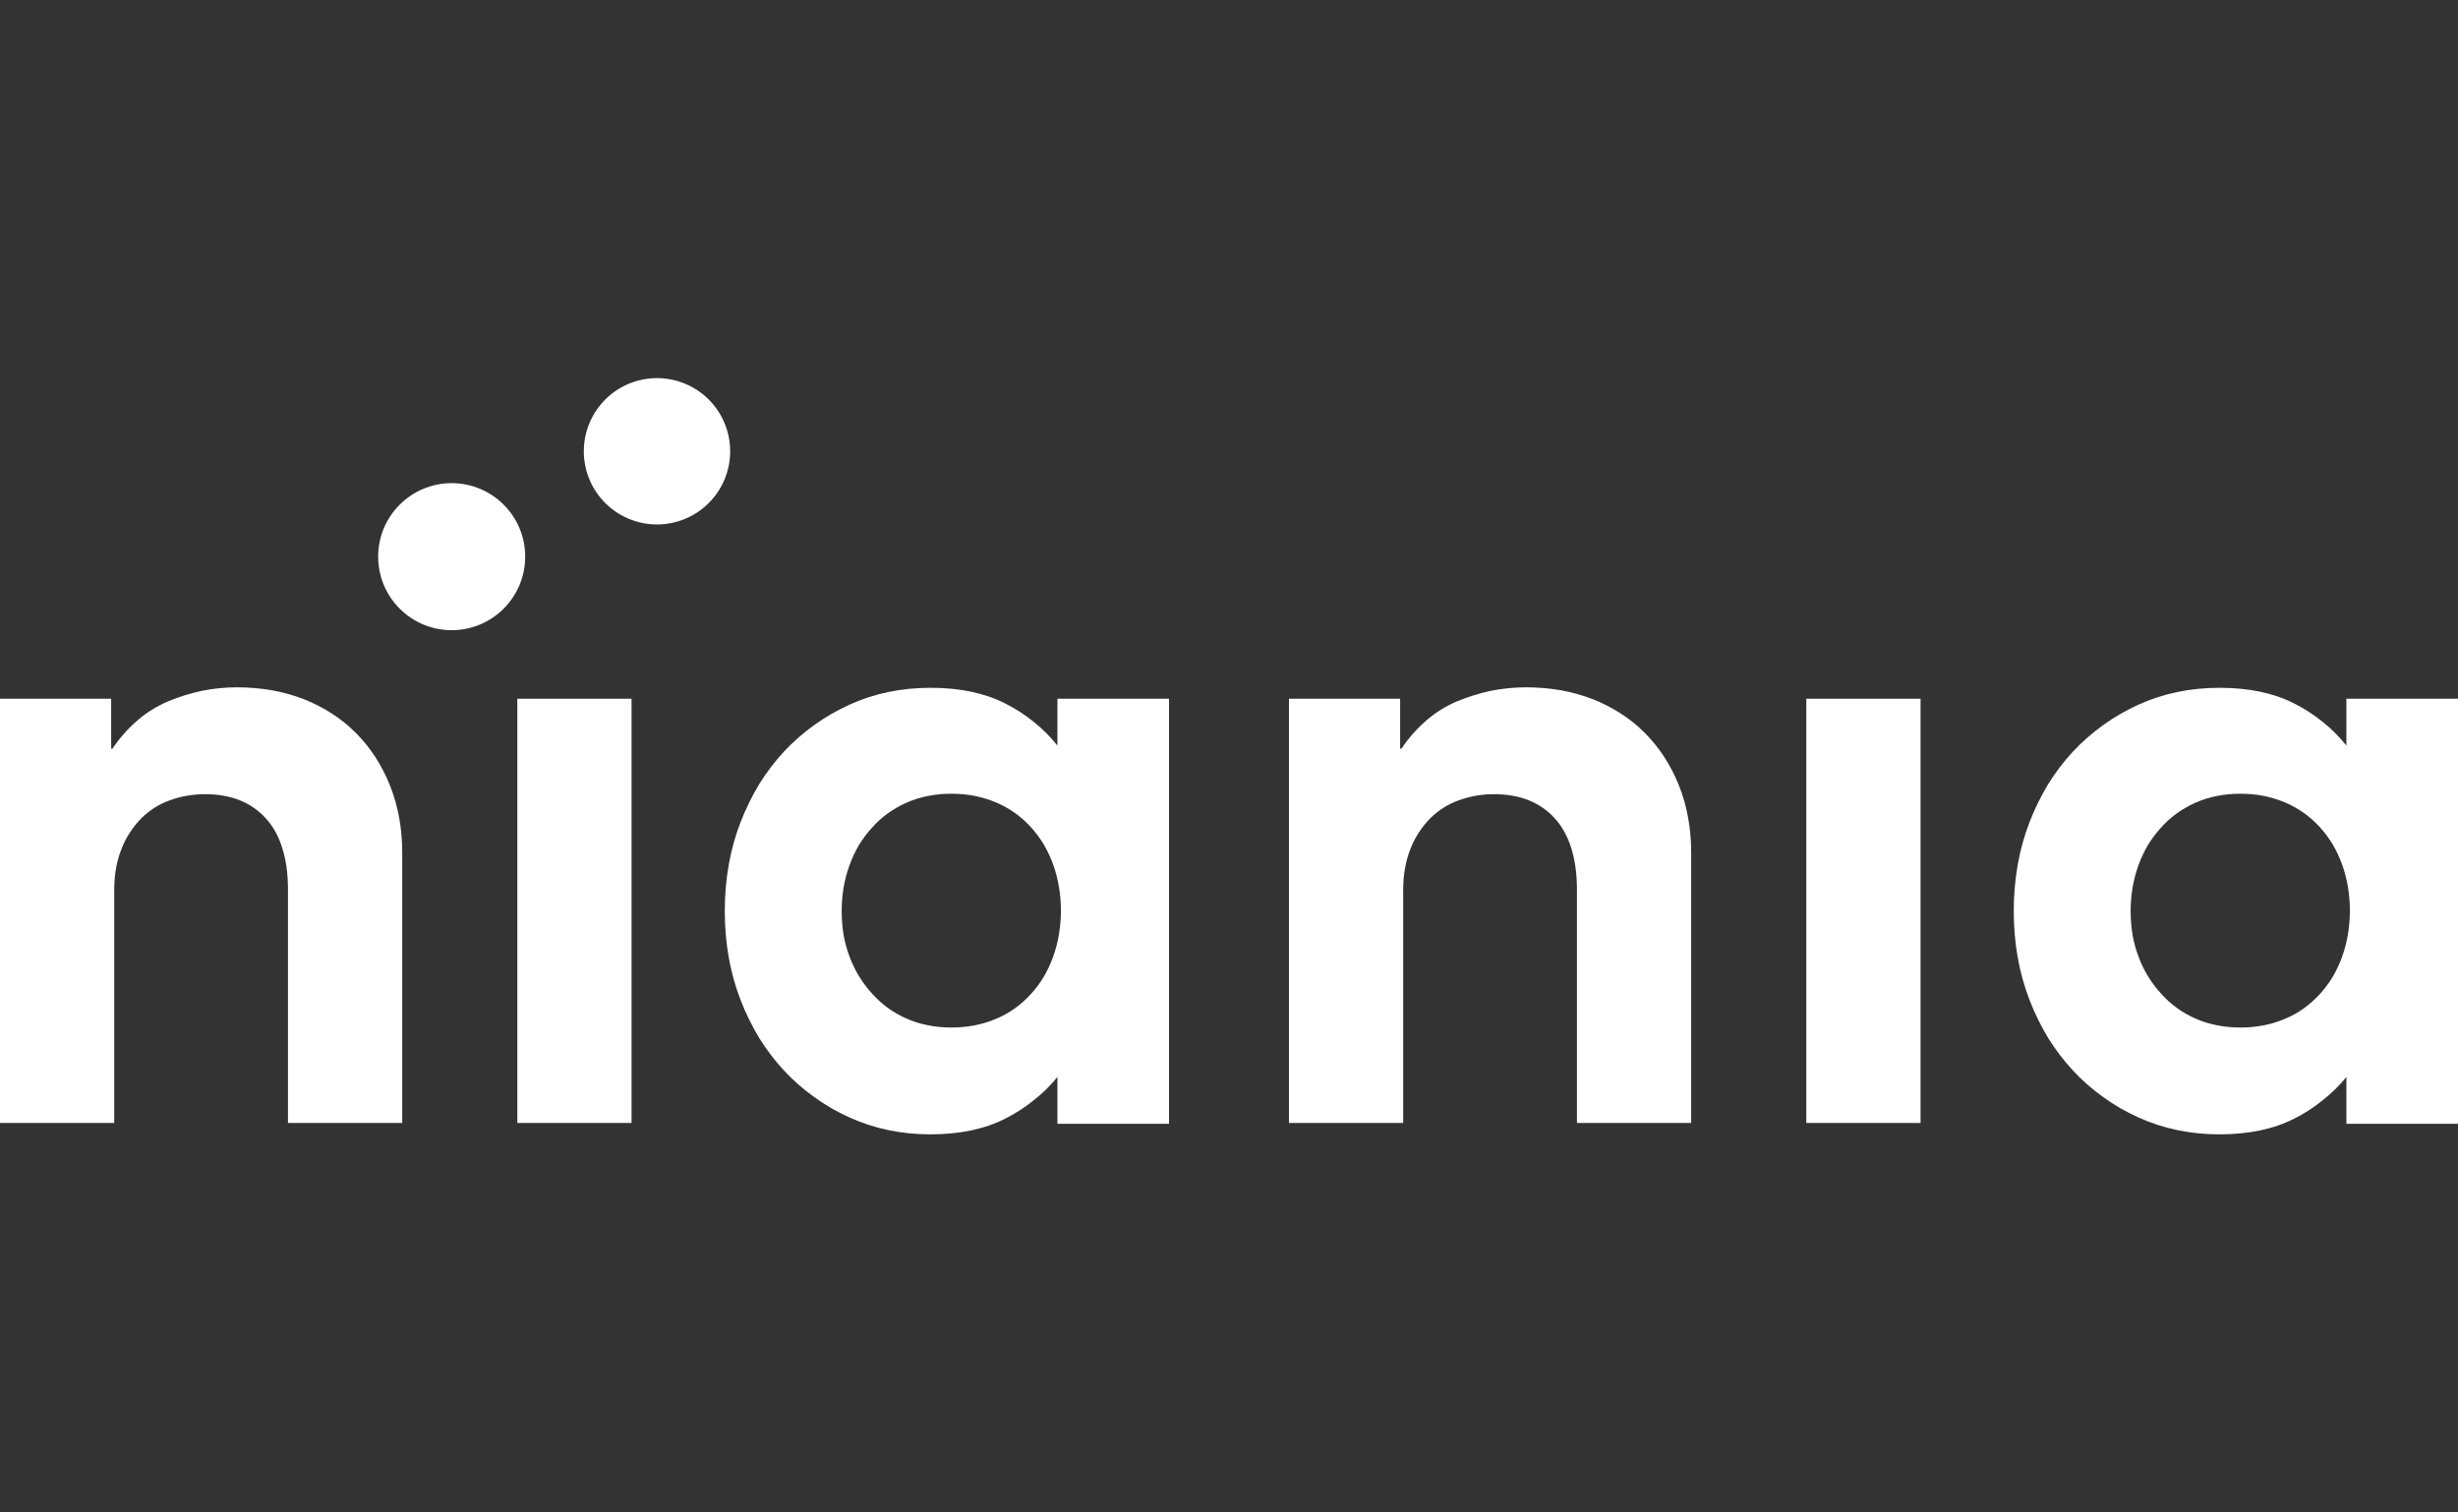
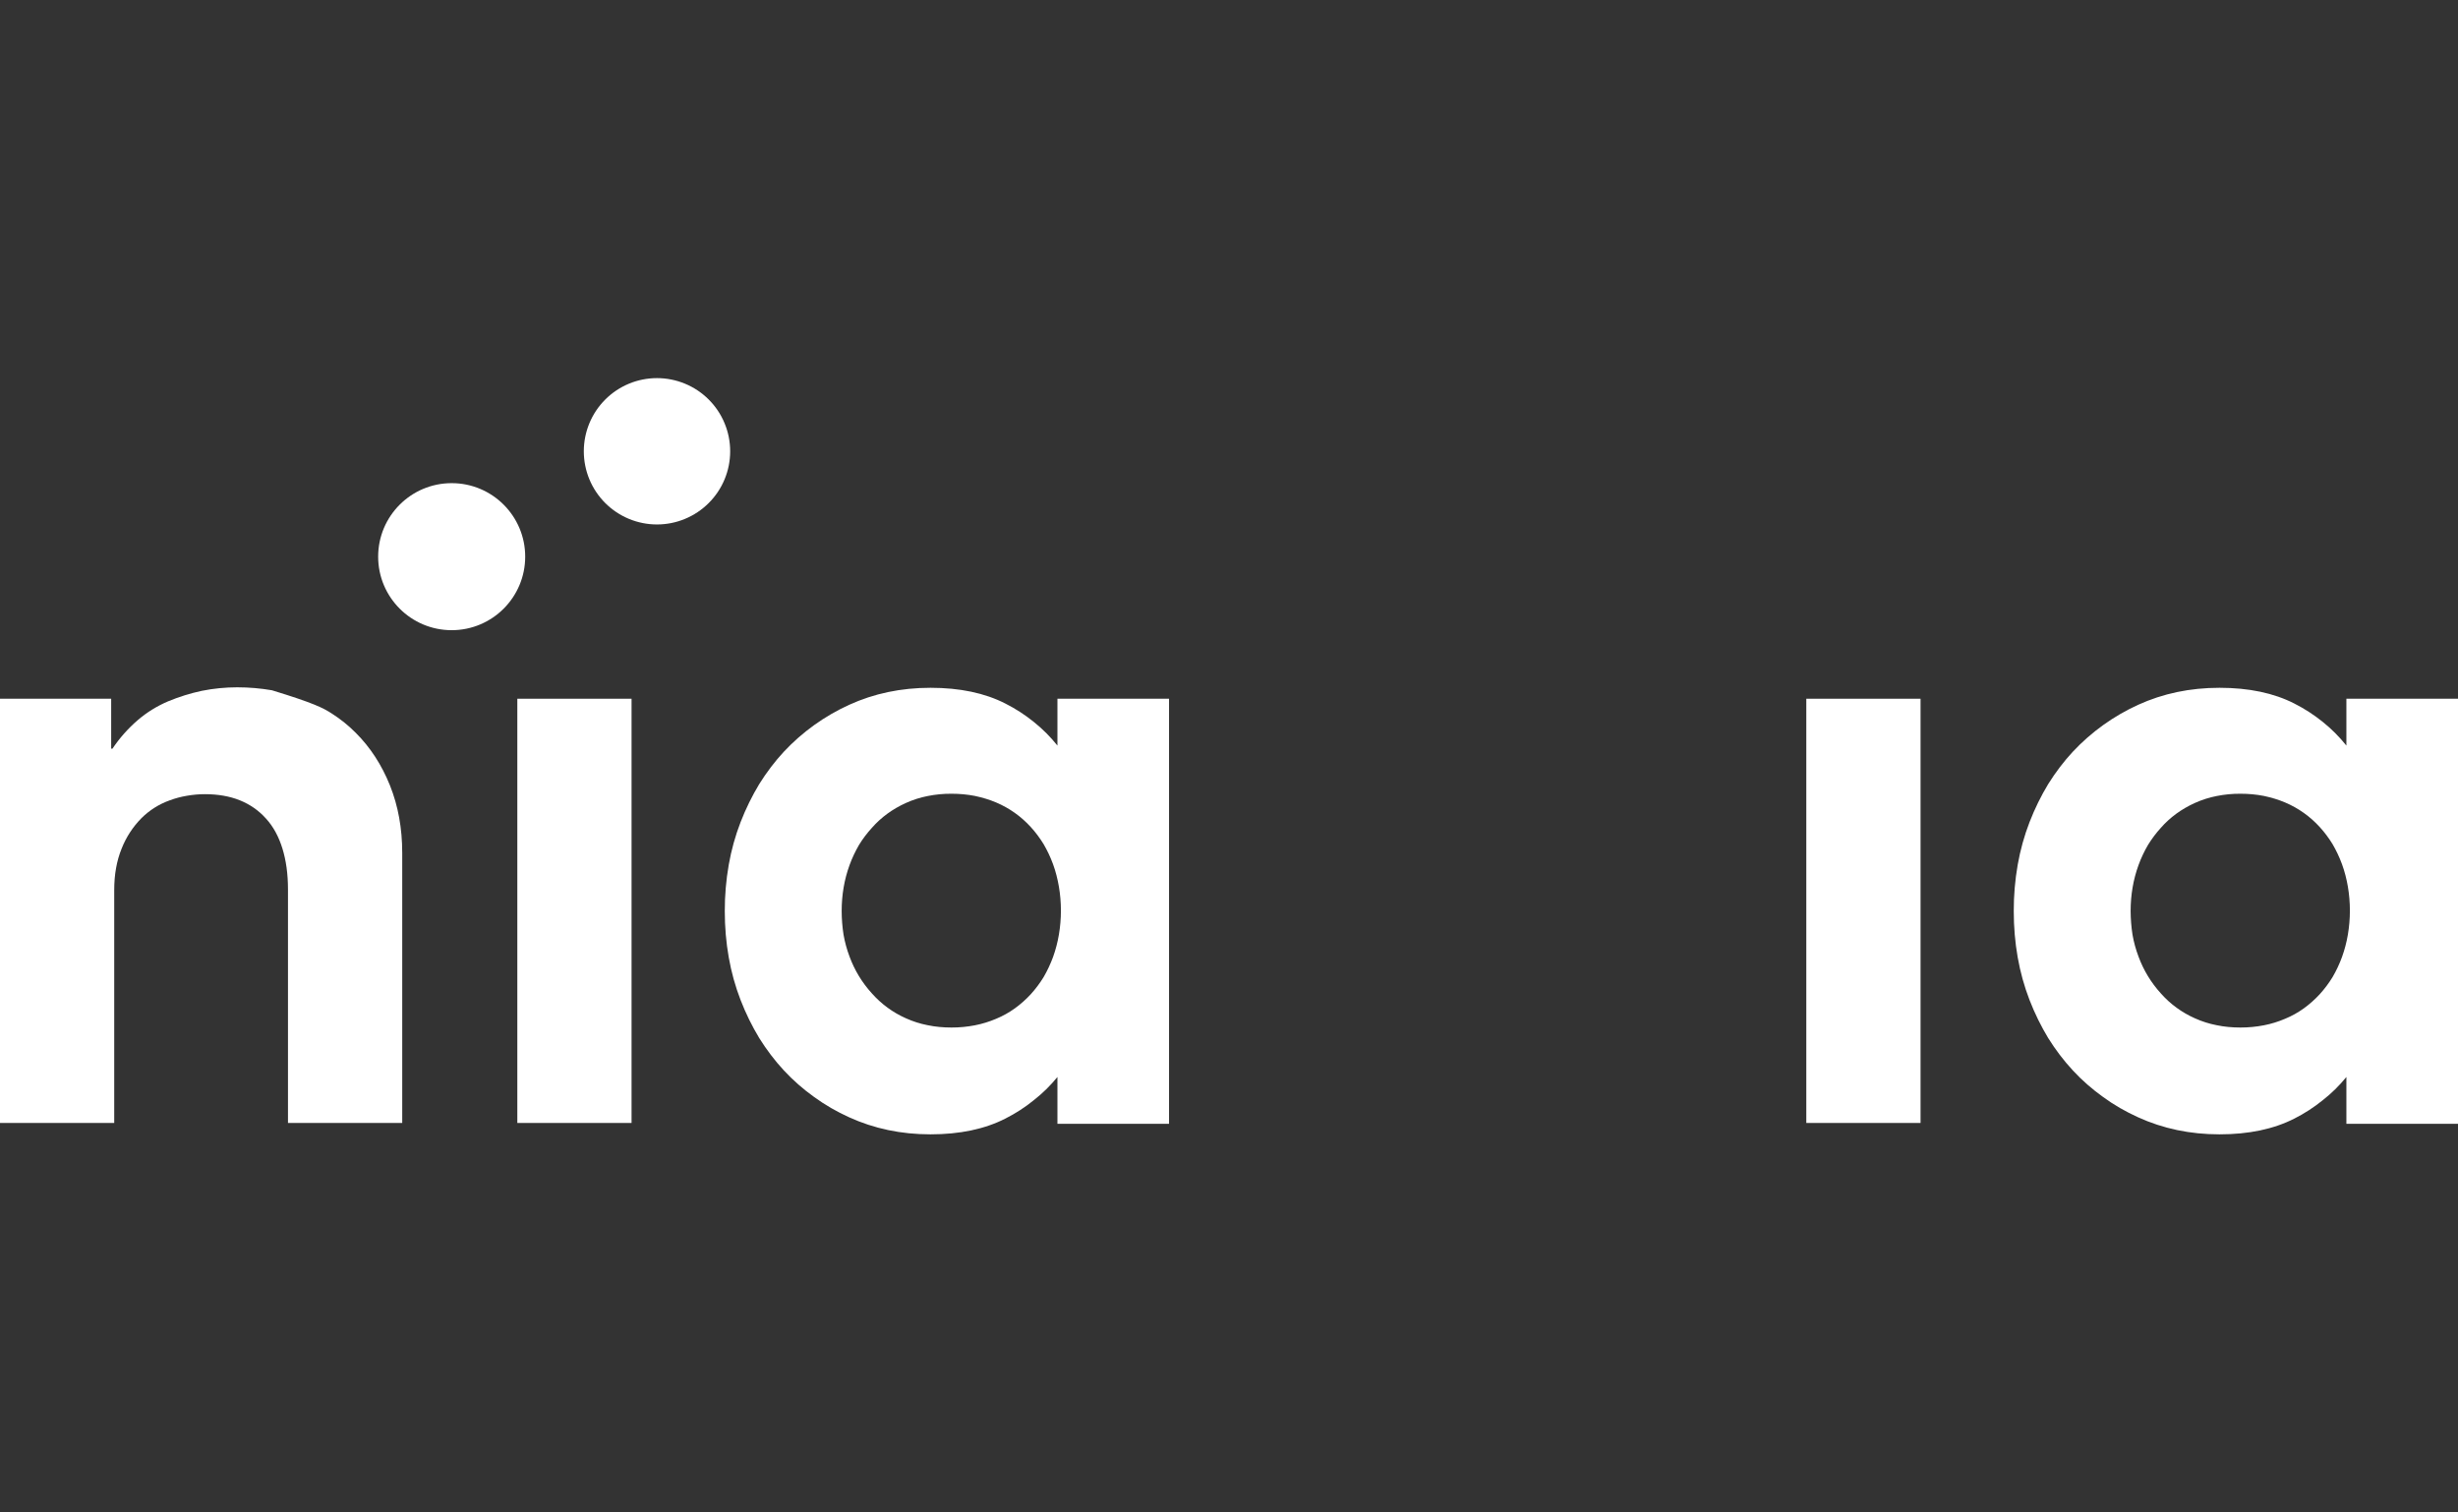
<svg xmlns="http://www.w3.org/2000/svg" width="130" height="80" viewBox="0 0 130 80" fill="none">
  <rect x="0" y="0" width="130" height="80" fill="#333333" stroke="none" />
  <path fill-rule="evenodd" clip-rule="evenodd" d="M49.213 36.38C50.764 36.38 52.083 36.657 53.171 37.213C53.706 37.482 54.21 37.809 54.676 38.185C55.138 38.555 55.557 38.974 55.926 39.437V36.959H61.829V59.444H55.926V56.967C55.556 57.421 55.137 57.833 54.676 58.193C54.221 58.565 53.719 58.889 53.171 59.167C52.083 59.722 50.764 60 49.213 60C47.662 60 46.227 59.699 44.908 59.097C44.256 58.803 43.635 58.444 43.056 58.023C42.477 57.608 41.945 57.144 41.458 56.619C40.972 56.095 40.54 55.523 40.154 54.905C39.776 54.28 39.445 53.609 39.167 52.892C38.889 52.173 38.68 51.425 38.542 50.637C38.403 49.849 38.333 49.039 38.333 48.19C38.331 47.37 38.401 46.551 38.542 45.743C38.68 44.956 38.889 44.207 39.167 43.489C39.445 42.772 39.777 42.099 40.154 41.475C40.54 40.857 40.972 40.285 41.458 39.76C42.435 38.716 43.607 37.875 44.908 37.282C46.227 36.68 47.662 36.38 49.213 36.38ZM50.324 41.984C49.899 41.981 49.475 42.022 49.059 42.106C48.665 42.183 48.282 42.305 47.917 42.47C47.2 42.794 46.598 43.234 46.111 43.79C45.857 44.069 45.628 44.371 45.431 44.693C45.239 45.024 45.069 45.38 44.931 45.758C44.653 46.523 44.515 47.334 44.515 48.19C44.516 48.609 44.549 49.027 44.614 49.44C44.683 49.836 44.789 50.223 44.931 50.599C45.195 51.317 45.596 51.977 46.111 52.543C46.611 53.108 47.227 53.559 47.917 53.863C48.282 54.028 48.665 54.15 49.058 54.226C49.46 54.311 49.884 54.35 50.324 54.35C50.738 54.351 51.152 54.312 51.559 54.233C51.952 54.157 52.322 54.041 52.685 53.887C53.038 53.742 53.372 53.555 53.681 53.331C53.981 53.114 54.259 52.868 54.515 52.59C54.769 52.311 54.993 52.011 55.193 51.687C55.391 51.346 55.558 50.99 55.694 50.621C55.832 50.238 55.935 49.842 56.003 49.44C56.146 48.598 56.146 47.736 56.003 46.894C55.933 46.491 55.833 46.09 55.694 45.712C55.556 45.333 55.386 44.979 55.193 44.647C54.992 44.322 54.769 44.021 54.514 43.743C54.005 43.184 53.382 42.741 52.685 42.446C52.322 42.292 51.952 42.184 51.558 42.099C51.166 42.022 50.749 41.984 50.324 41.984Z" fill="white" />
  <path fill-rule="evenodd" clip-rule="evenodd" d="M117.385 36.38C118.936 36.38 120.255 36.657 121.344 37.213C121.878 37.482 122.382 37.809 122.848 38.185C123.309 38.555 123.728 38.975 124.097 39.437V36.959H130V59.444H124.097V56.967C123.728 57.421 123.309 57.832 122.848 58.193C122.382 58.571 121.878 58.898 121.344 59.167C120.255 59.722 118.936 60 117.385 60C115.835 60 114.399 59.699 113.079 59.097C112.416 58.796 111.798 58.441 111.227 58.023C110.648 57.608 110.115 57.144 109.63 56.619C109.143 56.095 108.711 55.523 108.325 54.905C107.948 54.28 107.616 53.609 107.338 52.892C107.06 52.173 106.852 51.425 106.713 50.637C106.574 49.849 106.505 49.039 106.505 48.19C106.503 47.37 106.572 46.551 106.713 45.743C106.852 44.956 107.06 44.207 107.338 43.489C107.616 42.772 107.947 42.099 108.325 41.475C108.711 40.857 109.143 40.285 109.63 39.76C110.607 38.717 111.779 37.875 113.079 37.282C114.399 36.68 115.834 36.38 117.385 36.38ZM118.495 41.984C118.071 41.981 117.647 42.022 117.23 42.106C116.837 42.183 116.453 42.305 116.088 42.47C115.371 42.794 114.769 43.234 114.282 43.79C114.028 44.069 113.801 44.372 113.604 44.693C113.41 45.024 113.241 45.38 113.103 45.758C112.825 46.523 112.686 47.334 112.686 48.19C112.688 48.609 112.721 49.027 112.785 49.44C112.854 49.836 112.961 50.223 113.103 50.599C113.367 51.317 113.767 51.977 114.282 52.543C114.781 53.108 115.398 53.559 116.088 53.863C116.453 54.028 116.837 54.15 117.23 54.226C117.631 54.311 118.055 54.35 118.495 54.35C118.91 54.35 119.324 54.312 119.73 54.233C120.124 54.157 120.494 54.041 120.856 53.887C121.209 53.742 121.544 53.555 121.853 53.331C122.152 53.114 122.43 52.867 122.686 52.59C122.94 52.311 123.164 52.011 123.364 51.687C123.562 51.347 123.73 50.99 123.865 50.621C124.003 50.237 124.107 49.842 124.175 49.44C124.318 48.598 124.318 47.736 124.175 46.894C124.106 46.491 124.004 46.09 123.865 45.712C123.726 45.333 123.558 44.979 123.364 44.647C123.163 44.322 122.94 44.021 122.685 43.743C122.176 43.184 121.553 42.741 120.856 42.446C120.494 42.292 120.124 42.184 119.73 42.099C119.337 42.022 118.92 41.984 118.495 41.984Z" fill="white" />
-   <path d="M12.547 36.355C13.162 36.355 13.776 36.407 14.382 36.511C14.956 36.614 15.52 36.772 16.064 36.981C16.585 37.185 17.085 37.441 17.554 37.745C18.012 38.037 18.437 38.38 18.819 38.766C19.584 39.529 20.185 40.454 20.624 41.543C20.843 42.094 21.007 42.666 21.111 43.25C21.219 43.843 21.273 44.462 21.273 45.109V59.398H15.231V47.056C15.231 46.23 15.131 45.511 14.938 44.886C14.745 44.261 14.46 43.728 14.074 43.304C13.688 42.871 13.233 42.554 12.685 42.331C12.144 42.114 11.527 42.007 10.833 42.007C10.509 42.007 10.193 42.038 9.885 42.091C9.577 42.142 9.274 42.223 8.981 42.331C8.416 42.532 7.901 42.856 7.477 43.28C7.026 43.737 6.672 44.281 6.436 44.878C6.302 45.209 6.203 45.553 6.141 45.904C6.072 46.275 6.041 46.677 6.041 47.102V59.398H0V36.959H5.88V39.598H5.949C6.326 39.036 6.778 38.527 7.291 38.086C7.778 37.669 8.311 37.344 8.889 37.097C9.465 36.858 10.061 36.672 10.671 36.541C11.288 36.417 11.917 36.355 12.547 36.355Z" fill="white" />
+   <path d="M12.547 36.355C13.162 36.355 13.776 36.407 14.382 36.511C16.585 37.185 17.085 37.441 17.554 37.745C18.012 38.037 18.437 38.38 18.819 38.766C19.584 39.529 20.185 40.454 20.624 41.543C20.843 42.094 21.007 42.666 21.111 43.25C21.219 43.843 21.273 44.462 21.273 45.109V59.398H15.231V47.056C15.231 46.23 15.131 45.511 14.938 44.886C14.745 44.261 14.46 43.728 14.074 43.304C13.688 42.871 13.233 42.554 12.685 42.331C12.144 42.114 11.527 42.007 10.833 42.007C10.509 42.007 10.193 42.038 9.885 42.091C9.577 42.142 9.274 42.223 8.981 42.331C8.416 42.532 7.901 42.856 7.477 43.28C7.026 43.737 6.672 44.281 6.436 44.878C6.302 45.209 6.203 45.553 6.141 45.904C6.072 46.275 6.041 46.677 6.041 47.102V59.398H0V36.959H5.88V39.598H5.949C6.326 39.036 6.778 38.527 7.291 38.086C7.778 37.669 8.311 37.344 8.889 37.097C9.465 36.858 10.061 36.672 10.671 36.541C11.288 36.417 11.917 36.355 12.547 36.355Z" fill="white" />
  <path d="M33.402 59.398H27.361V36.959H33.402V59.398Z" fill="white" />
-   <path d="M80.718 36.355C81.333 36.355 81.948 36.407 82.555 36.511C83.129 36.614 83.691 36.772 84.235 36.981C84.756 37.185 85.255 37.441 85.725 37.745C86.183 38.037 86.608 38.38 86.991 38.766C87.754 39.529 88.357 40.454 88.797 41.543C89.015 42.094 89.178 42.666 89.282 43.25C89.392 43.863 89.446 44.486 89.444 45.109V59.398H83.402V47.056C83.402 46.23 83.302 45.511 83.11 44.886C82.917 44.261 82.631 43.728 82.245 43.304C81.86 42.871 81.404 42.554 80.856 42.331C80.316 42.114 79.699 42.007 79.005 42.007C78.374 42.008 77.746 42.117 77.152 42.331C76.587 42.532 76.073 42.856 75.647 43.28C75.197 43.737 74.843 44.281 74.606 44.878C74.475 45.194 74.382 45.534 74.314 45.904C74.243 46.275 74.213 46.677 74.213 47.102V59.398H68.171V36.959H74.051V39.598H74.12C74.498 39.036 74.949 38.527 75.463 38.086C75.948 37.669 76.482 37.344 77.06 37.097C77.636 36.858 78.232 36.672 78.842 36.541C79.459 36.417 80.088 36.355 80.718 36.355Z" fill="white" />
  <path d="M101.575 59.398H95.533V36.959H101.575V59.398Z" fill="white" />
  <path d="M23.889 25.556C26.036 25.556 27.777 27.297 27.777 29.444C27.777 31.592 26.036 33.333 23.889 33.333C21.741 33.333 20 31.592 20 29.444C20 27.297 21.741 25.556 23.889 25.556Z" fill="white" />
  <path d="M34.748 20C35.256 20 35.759 20.101 36.228 20.295C36.698 20.489 37.125 20.774 37.484 21.134C37.844 21.493 38.129 21.92 38.323 22.39C38.518 22.859 38.618 23.363 38.618 23.871C38.618 24.379 38.518 24.883 38.323 25.352C38.129 25.822 37.843 26.248 37.483 26.607C37.124 26.967 36.697 27.252 36.227 27.446C35.758 27.641 35.255 27.741 34.747 27.741C33.721 27.741 32.736 27.333 32.01 26.607C31.284 25.881 30.877 24.897 30.877 23.87C30.877 22.844 31.285 21.859 32.011 21.133C32.737 20.407 33.722 20 34.748 20Z" fill="white" />
</svg>